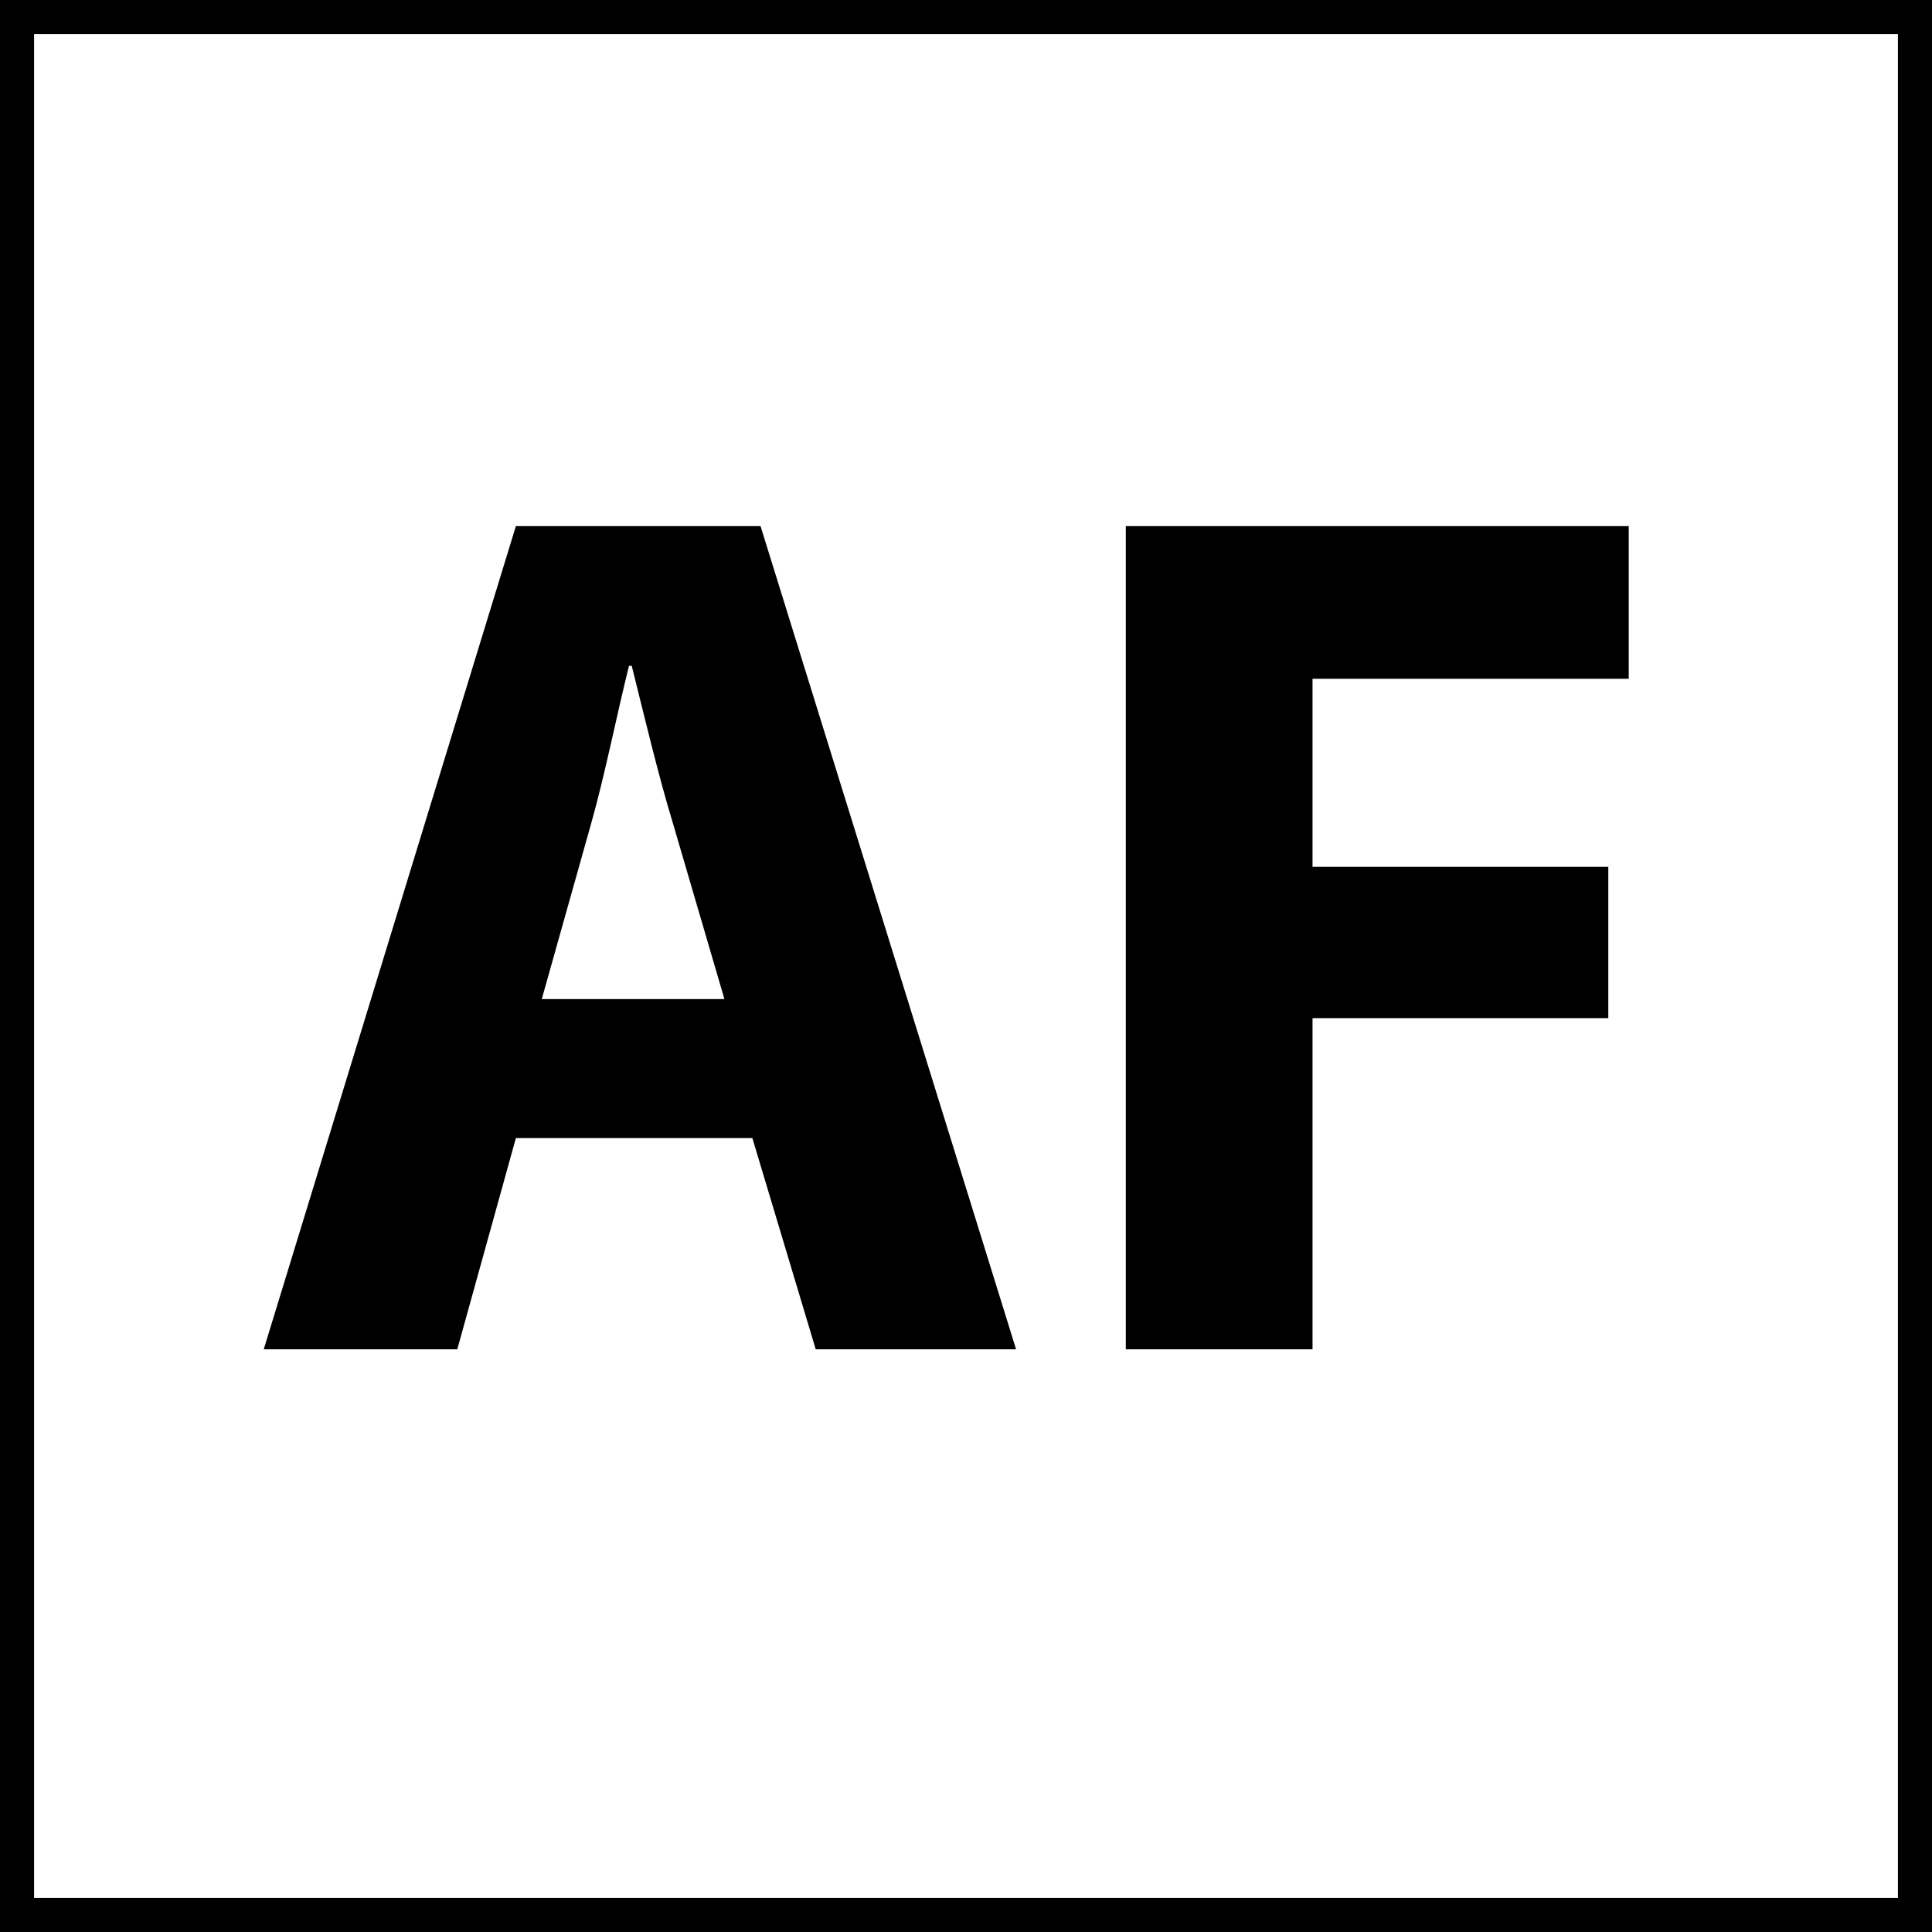
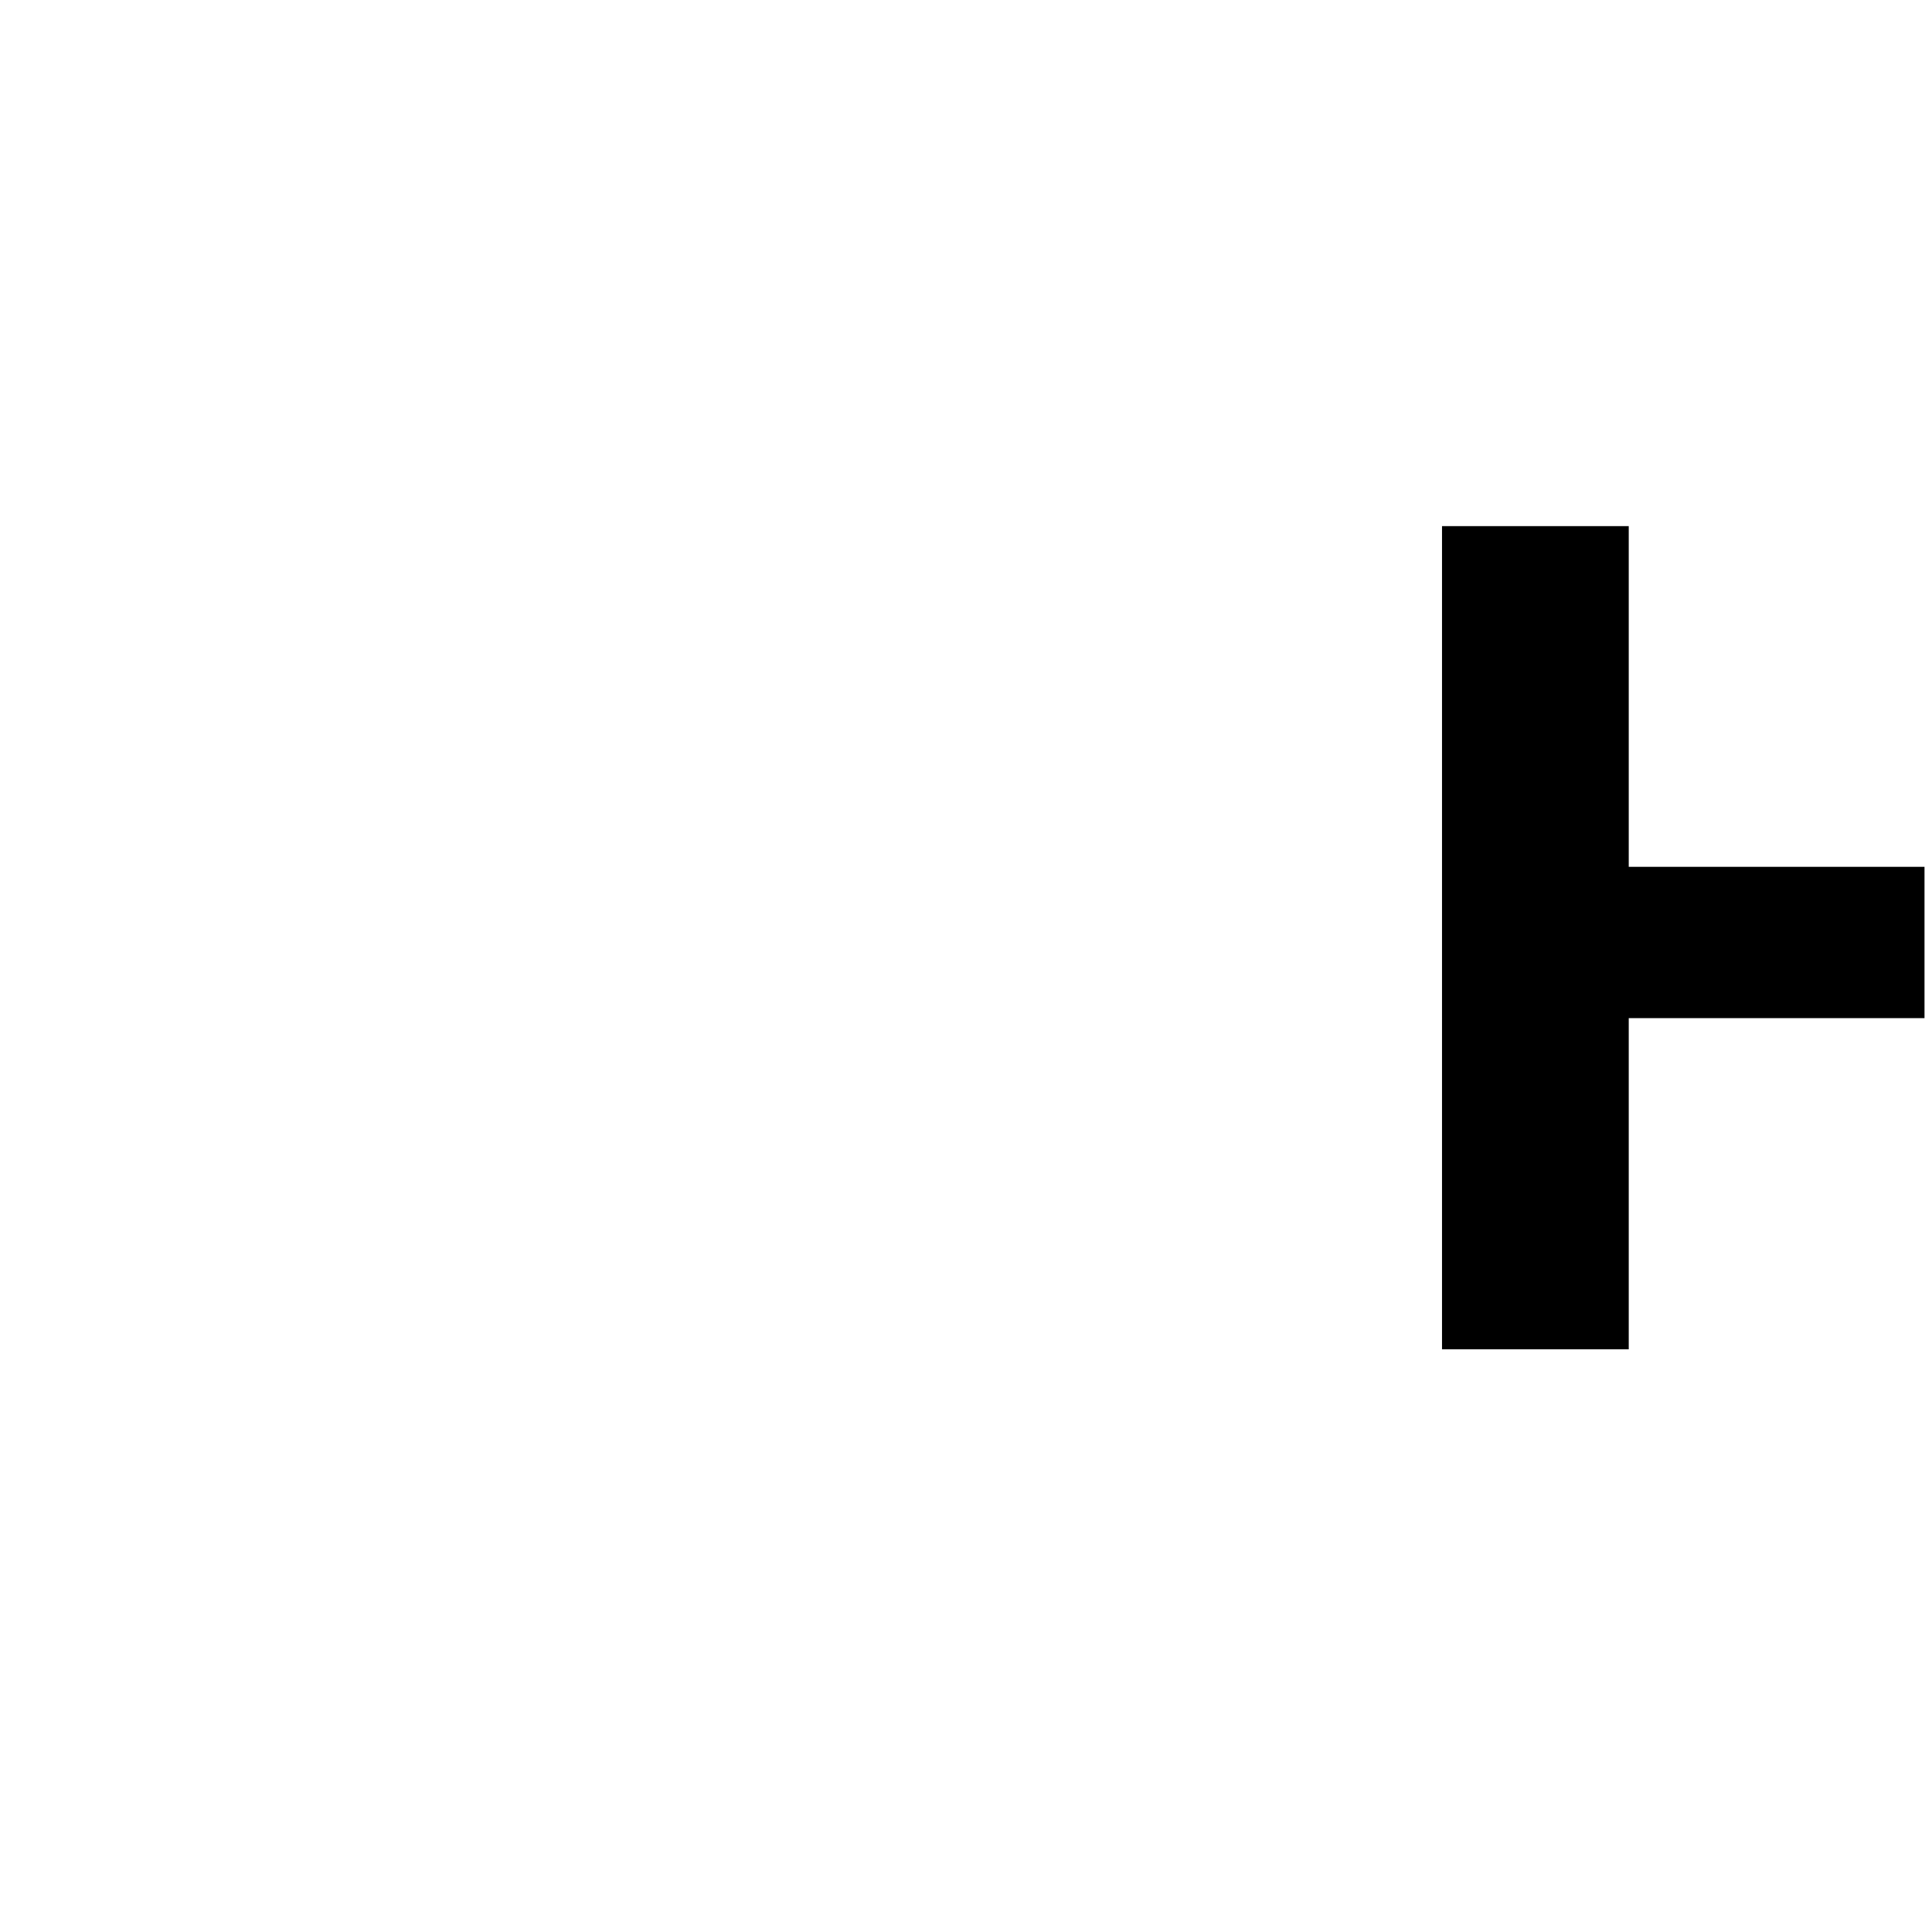
<svg xmlns="http://www.w3.org/2000/svg" version="1.1" id="Ebene_1" x="0px" y="0px" viewBox="0 0 28.35 28.35" style="enable-background:new 0 0 28.35 28.35;" xml:space="preserve">
  <style type="text/css">
	.st0{fill:none;stroke:#000000;stroke-miterlimit:10;}
</style>
-   <rect class="st0" width="28.35" height="28.35" />
  <g>
-     <path d="M7.57,16.7l-0.86,3.1H3.87L7.57,7.72h3.59l3.75,12.08h-2.94l-0.93-3.1H7.57z M10.63,14.66L9.88,12.1   c-0.22-0.72-0.43-1.61-0.61-2.33H9.23c-0.18,0.72-0.36,1.63-0.56,2.33l-0.72,2.56H10.63z" />
-     <path d="M16.51,7.72h7.39v2.24h-4.64v2.76h4.34v2.22h-4.34v4.86h-2.74V7.72z" />
+     <path d="M16.51,7.72h7.39v2.24v2.76h4.34v2.22h-4.34v4.86h-2.74V7.72z" />
  </g>
</svg>